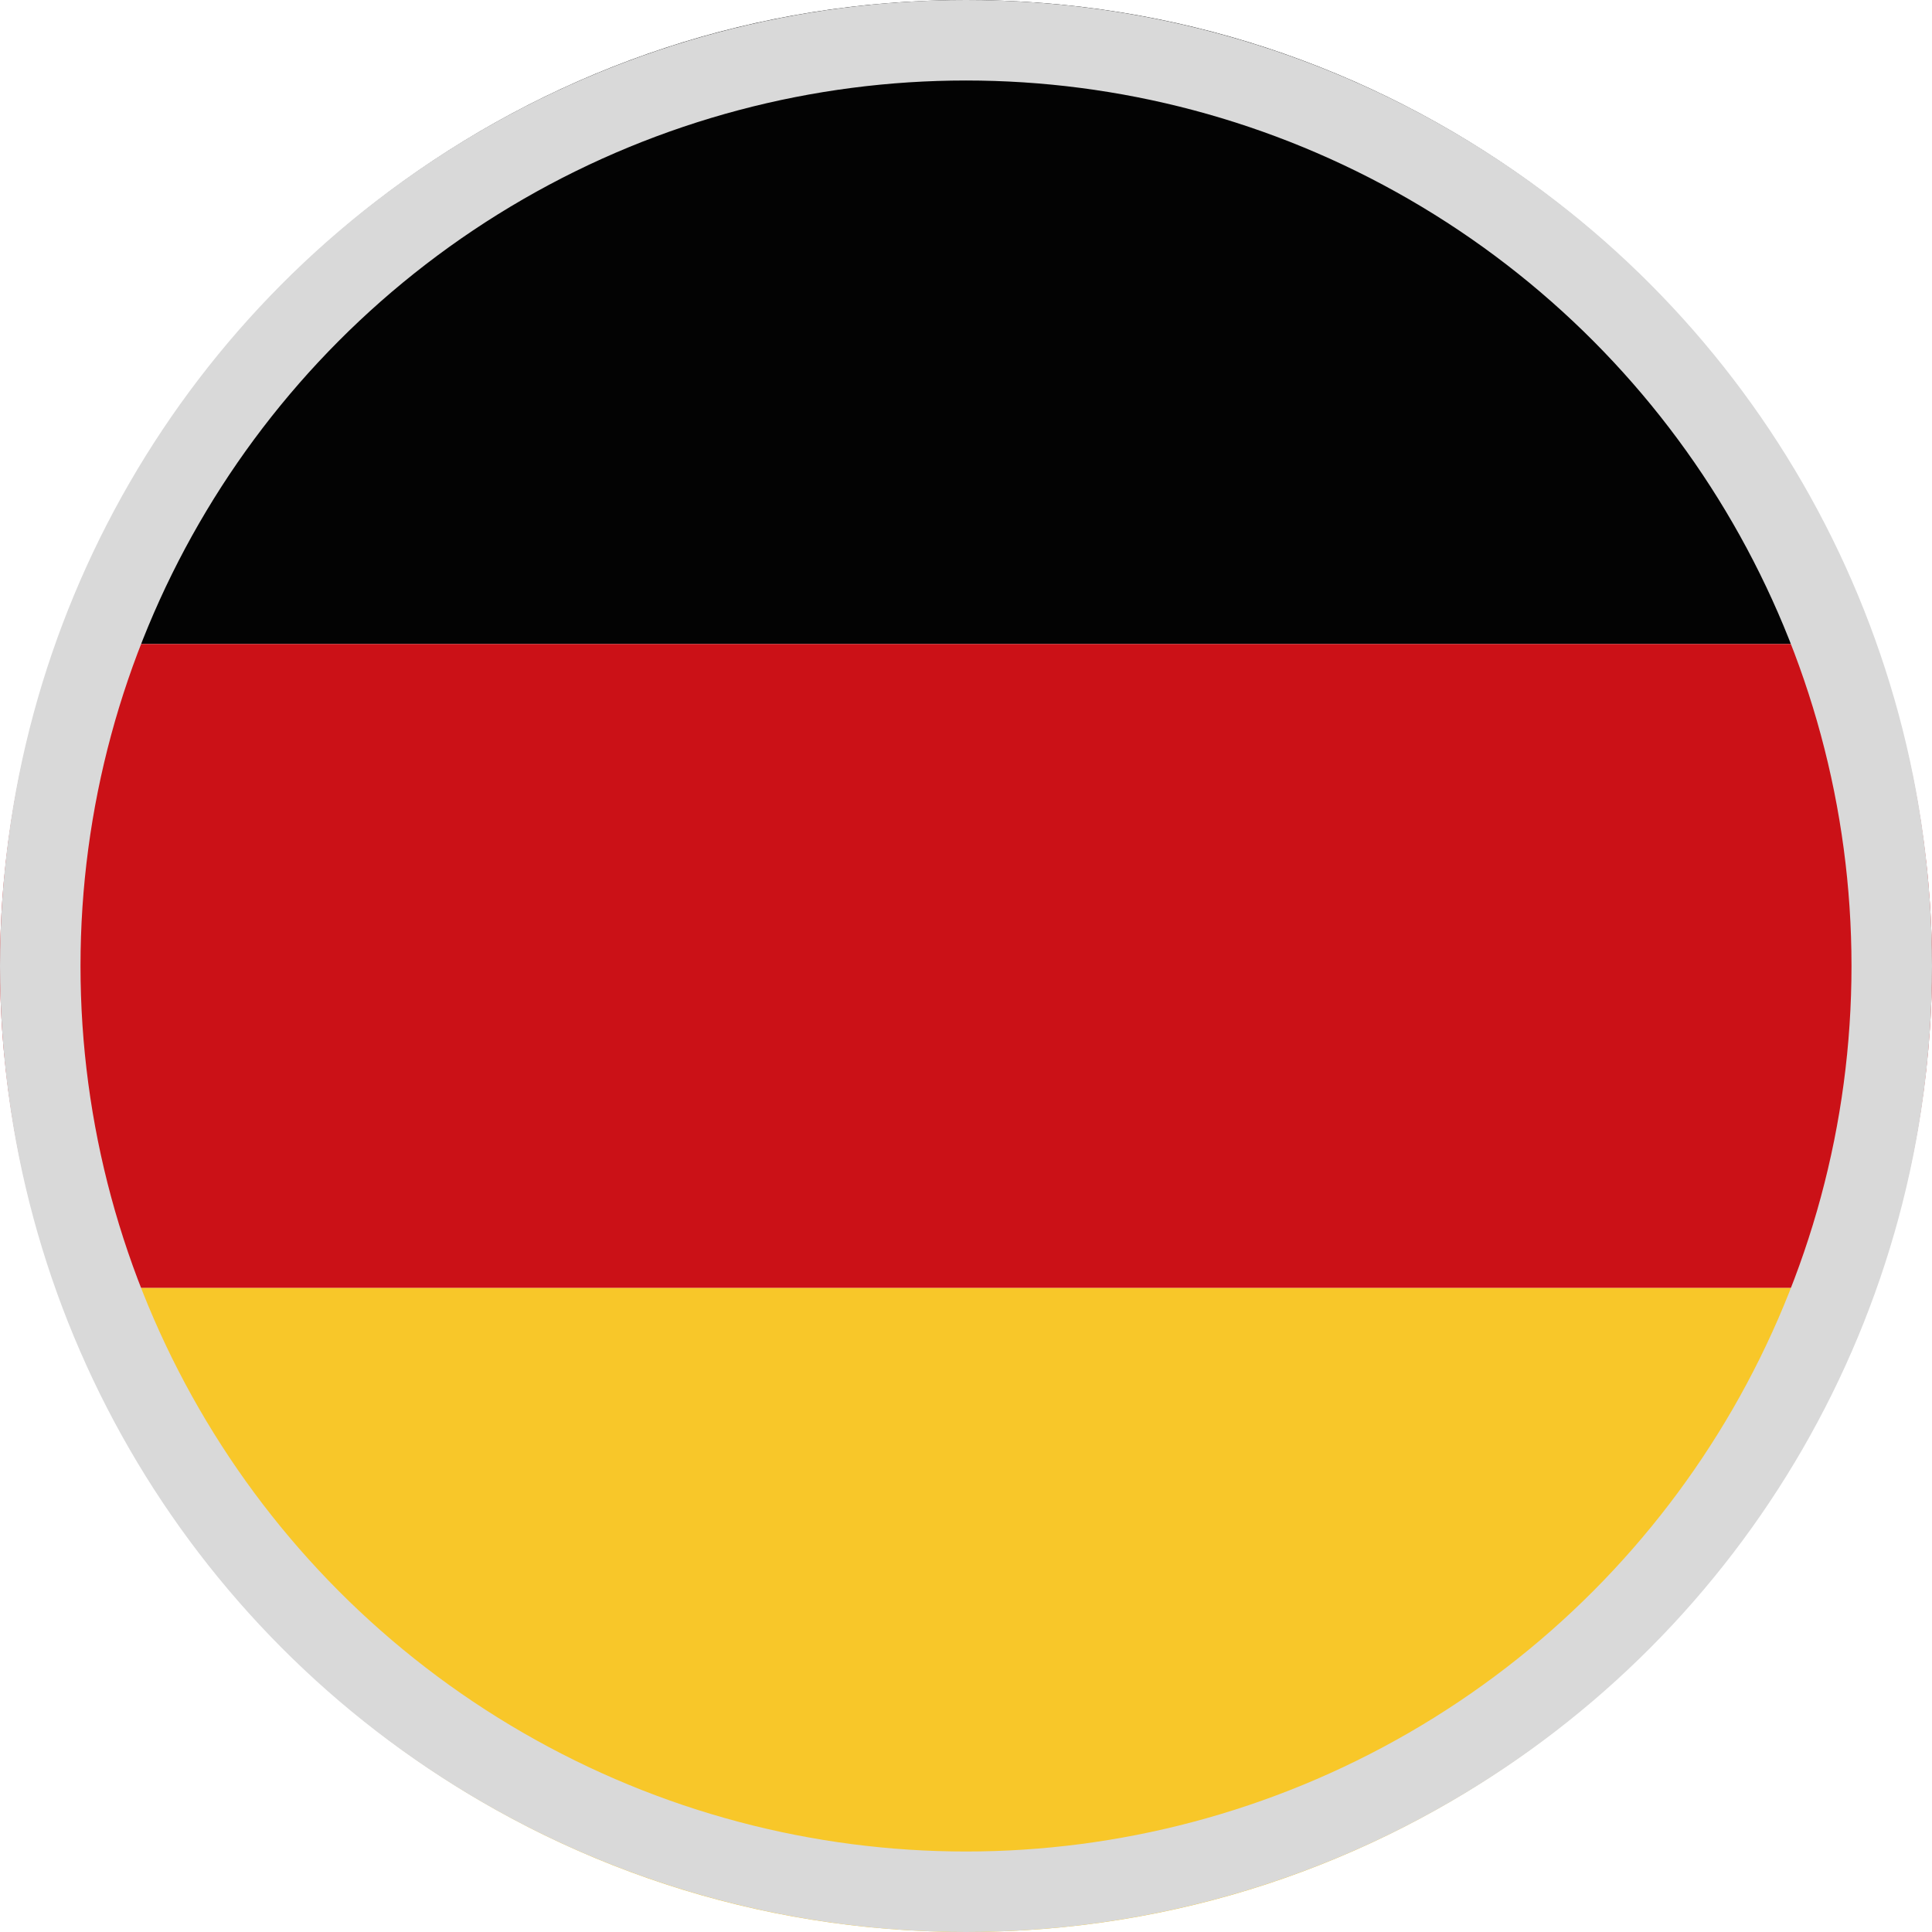
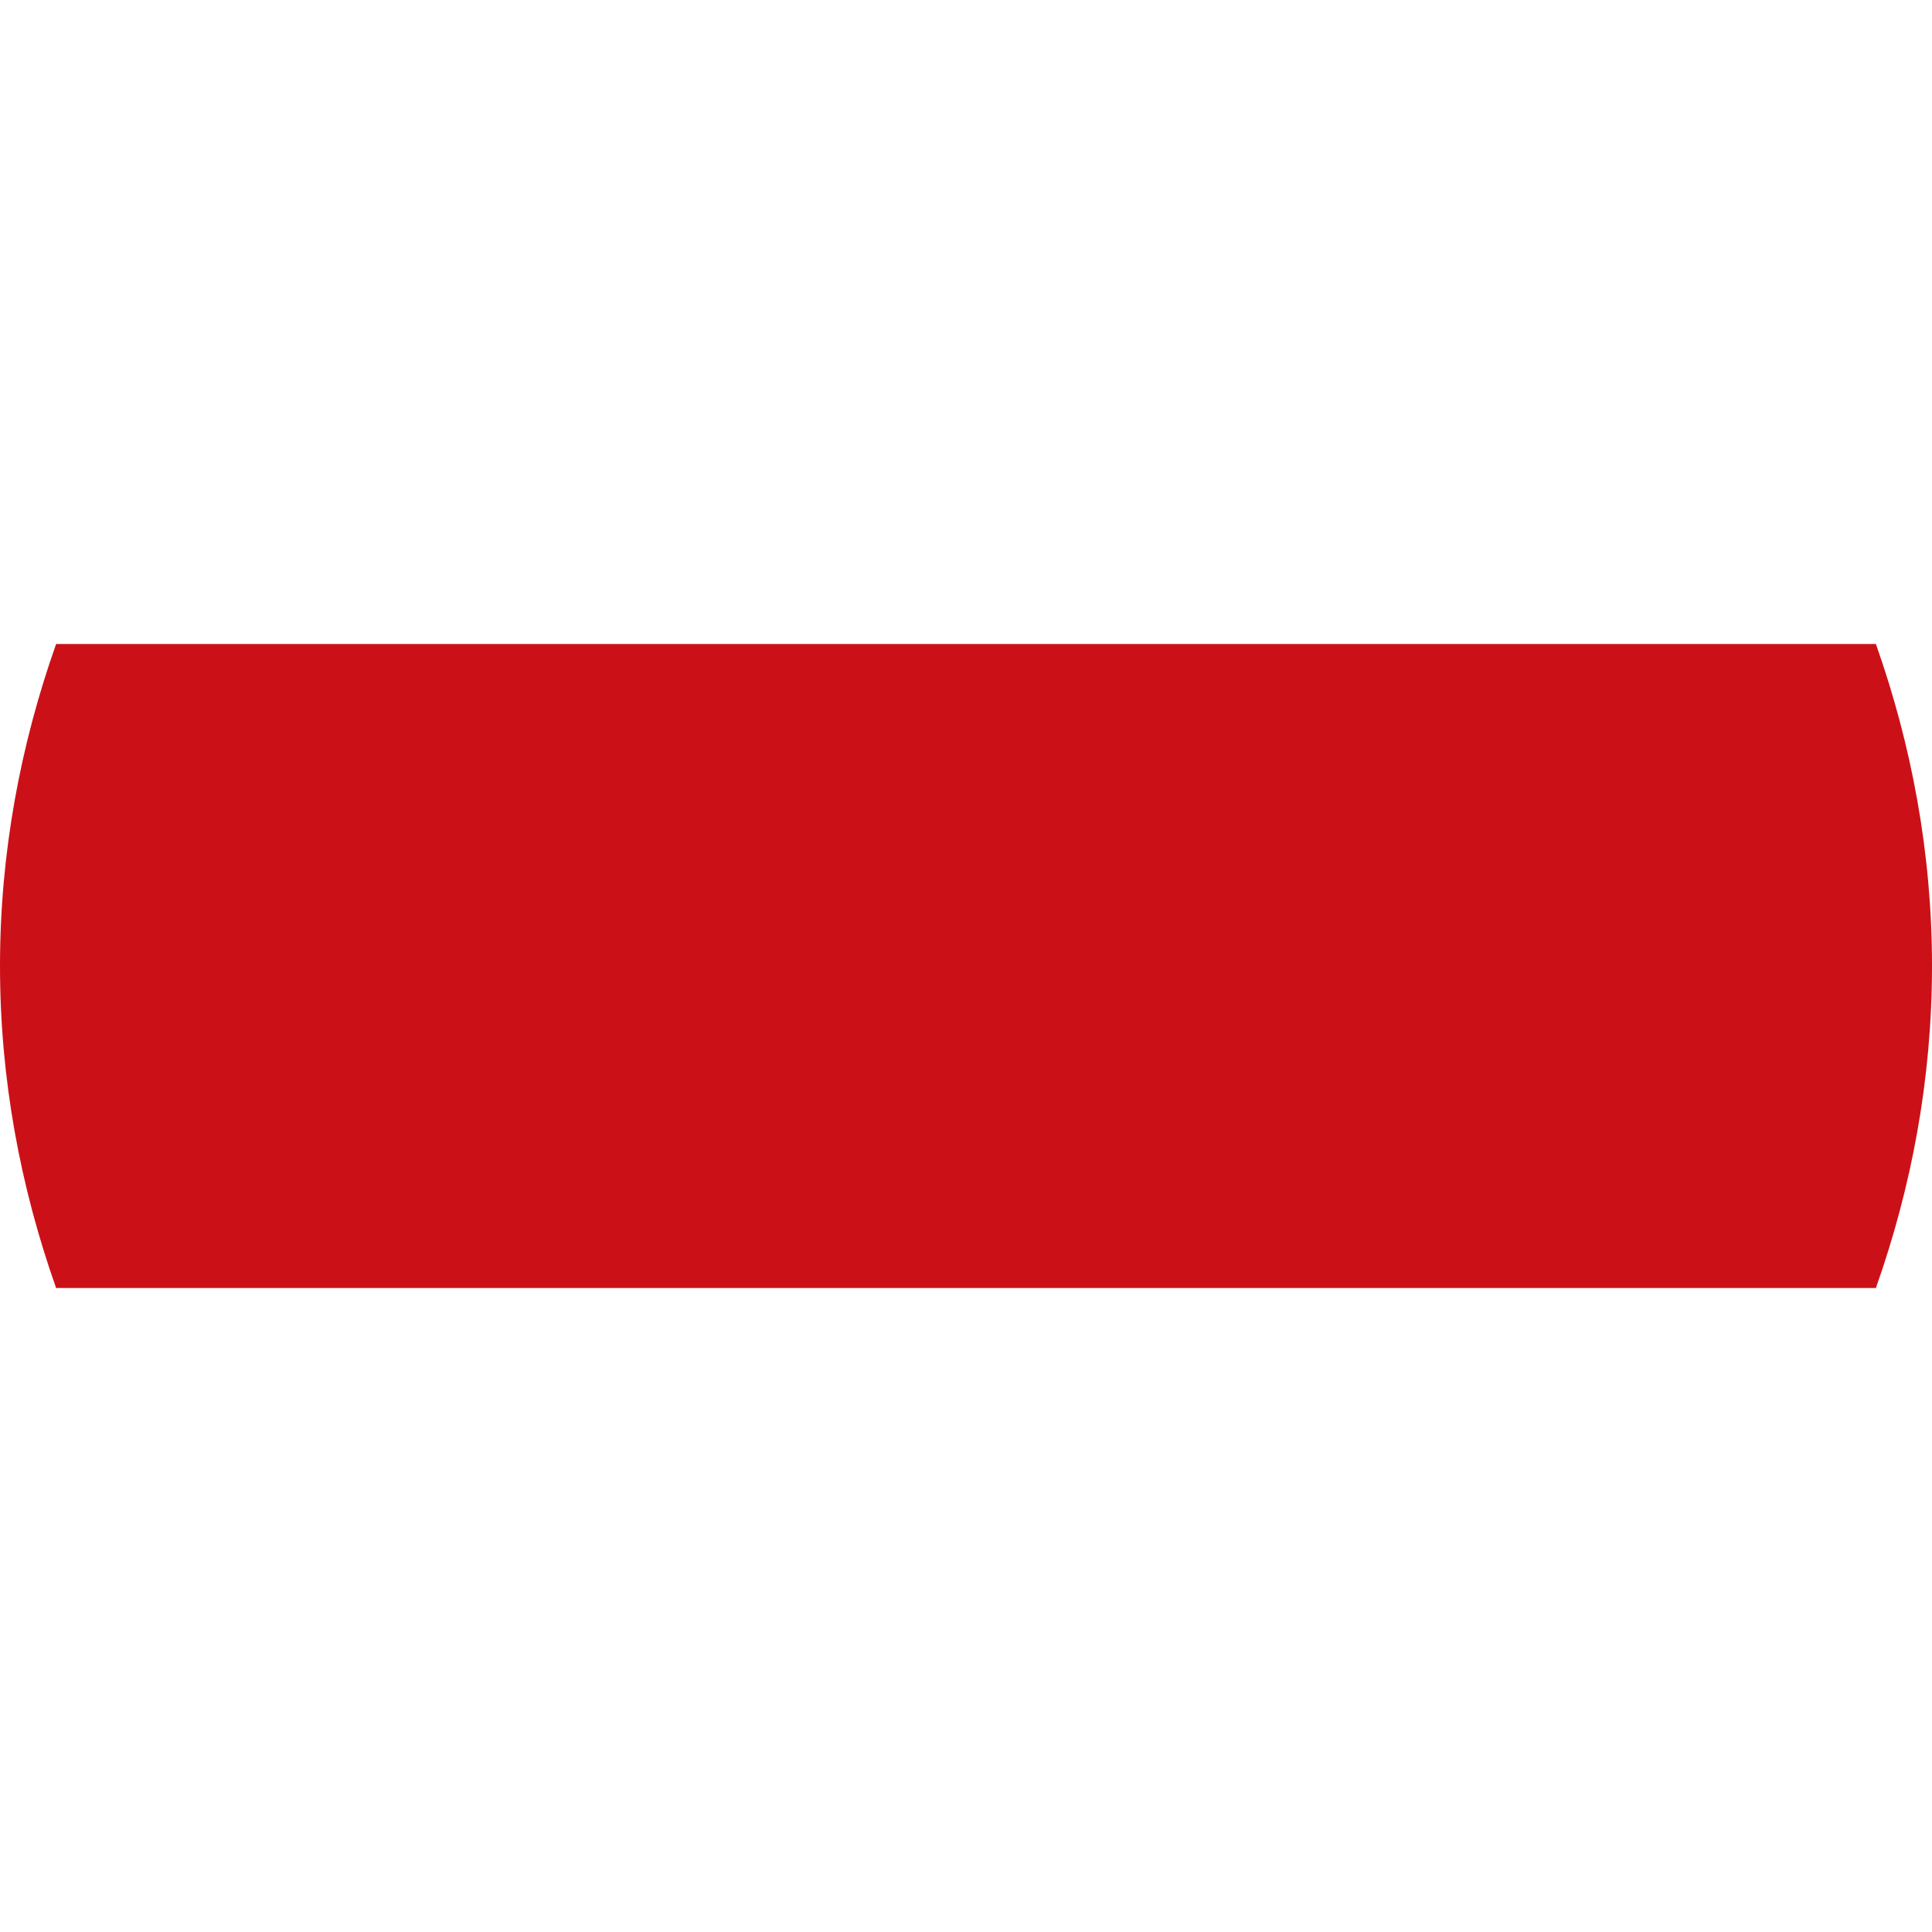
<svg xmlns="http://www.w3.org/2000/svg" width="24" height="24" viewBox="0 0 24 24" fill="none">
  <g clip-path="url(#clip0_146_242)">
-     <path d="M0.697 8H23.302C21.653 3.342 17.223 0 12 0C6.777 0 2.346 3.342 0.697 8Z" fill="#030303" />
    <path d="M0.697 8C0.254 9.253 0 10.595 0 12C0 13.405 0.254 14.747 0.697 16H23.303C23.746 14.747 24 13.405 24 12C24 10.595 23.746 9.253 23.303 8H0.697Z" fill="#CB1117" />
-     <path d="M23.302 16H0.697C2.346 20.658 6.777 24 12 24C17.223 24 21.653 20.658 23.302 16Z" fill="#F8C729" />
-     <circle cx="12" cy="12" r="11.5" stroke="#D9D9D9" />
  </g>
  <defs>
    <clipPath id="clip0_146_242">
      <rect width="24" height="24" fill="white" />
    </clipPath>
  </defs>
</svg>